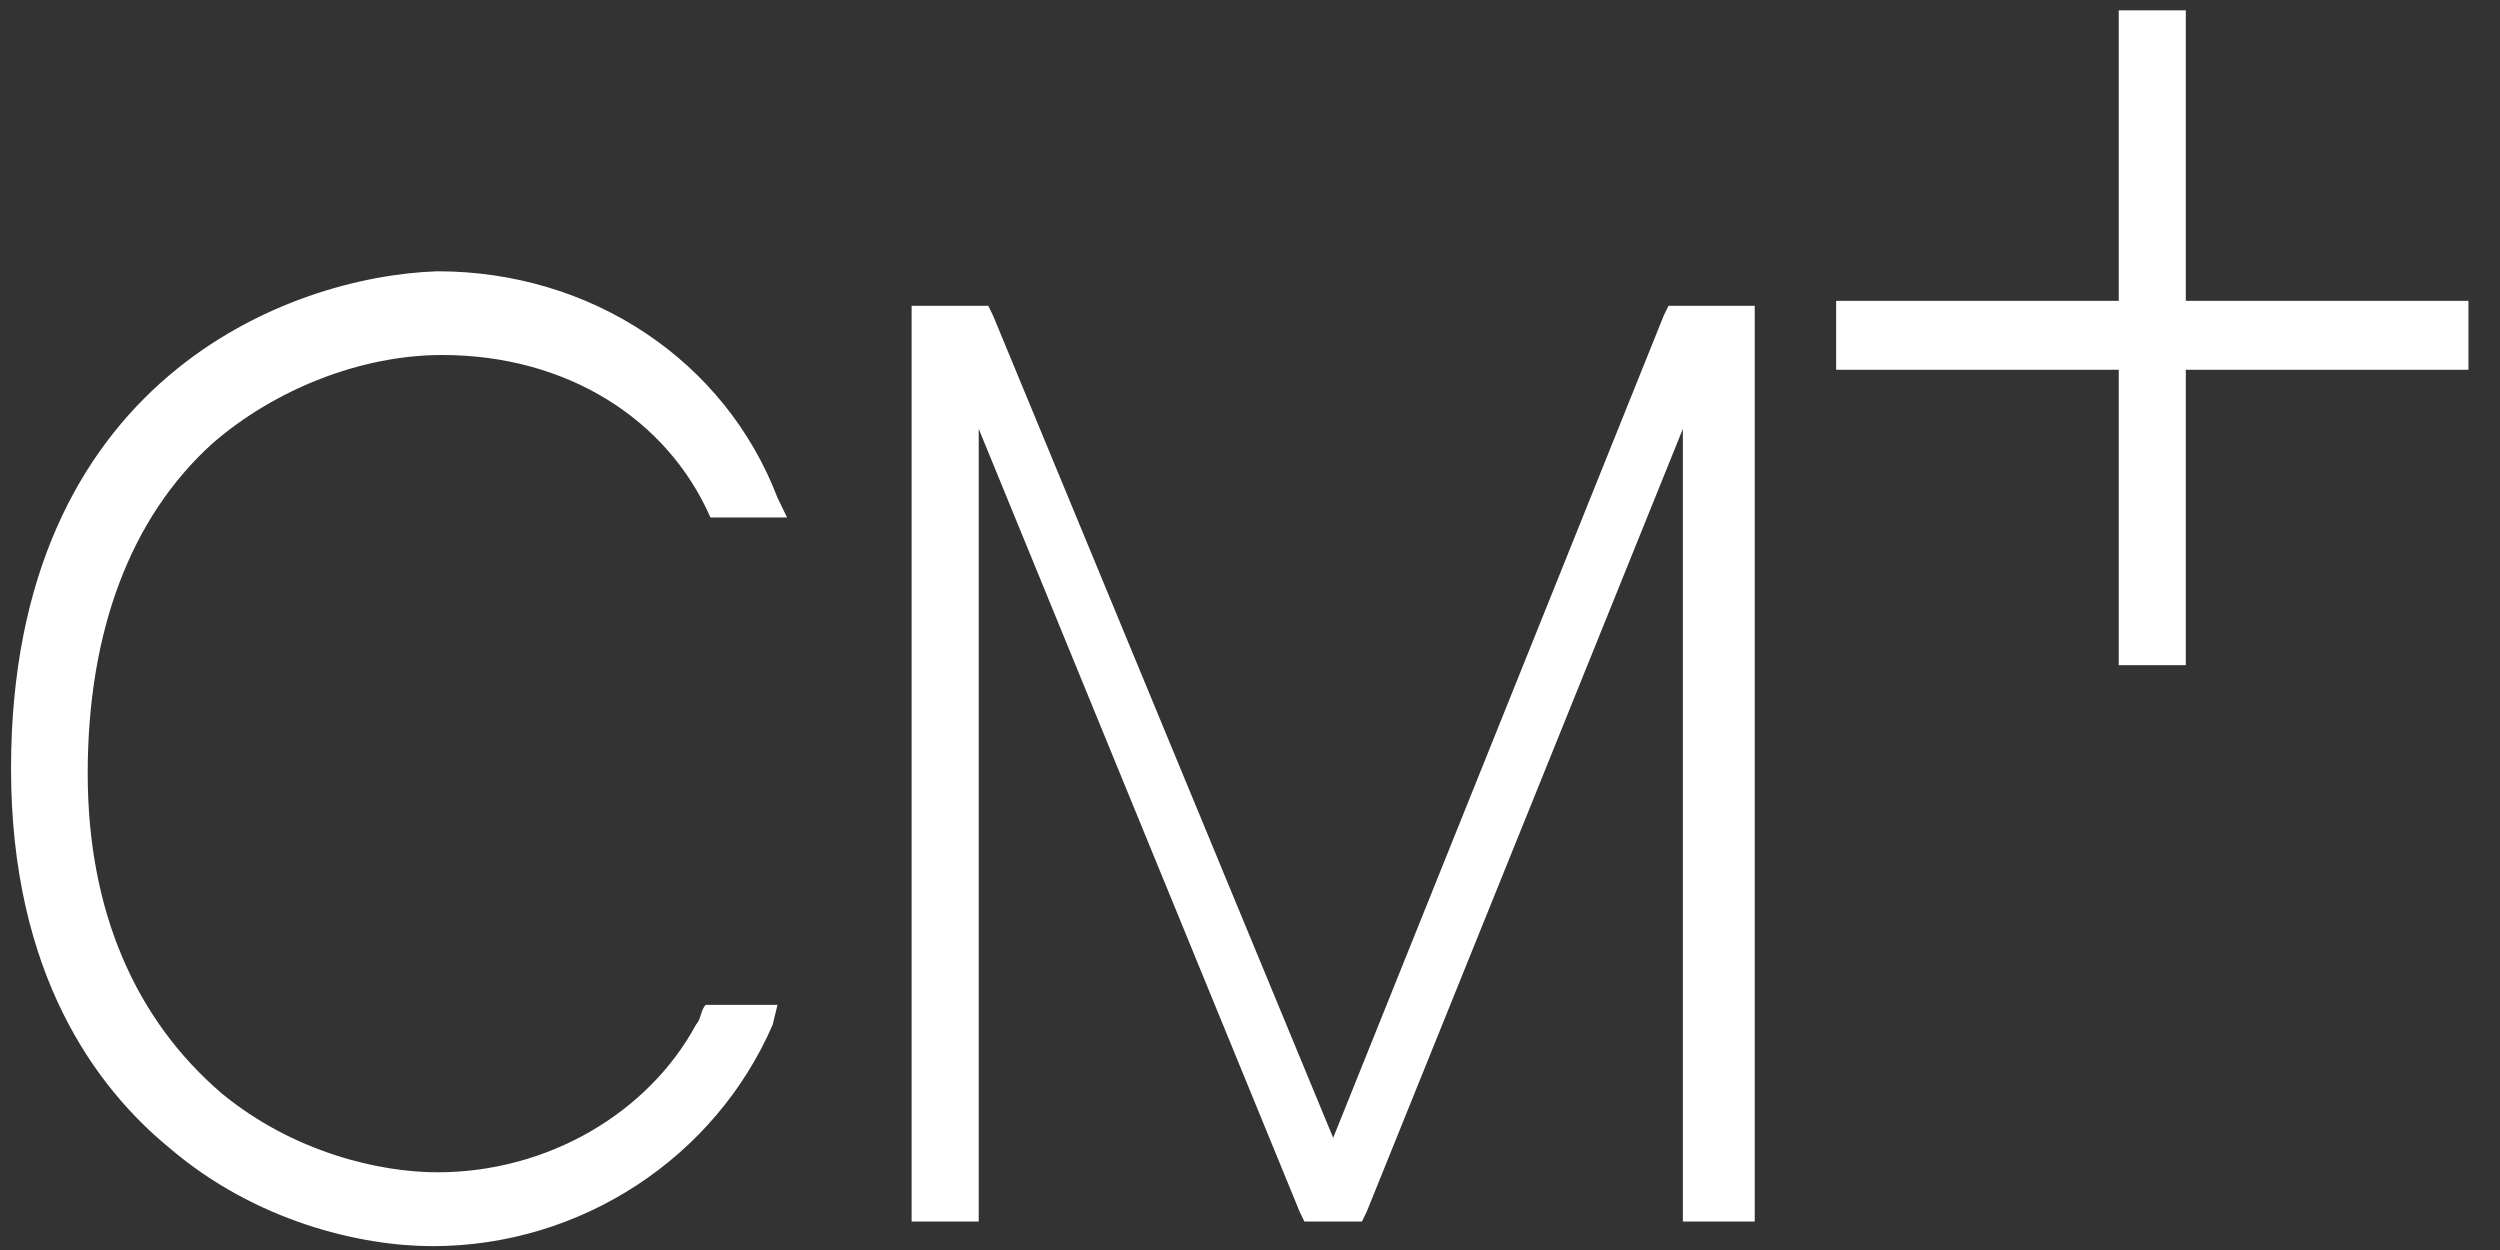
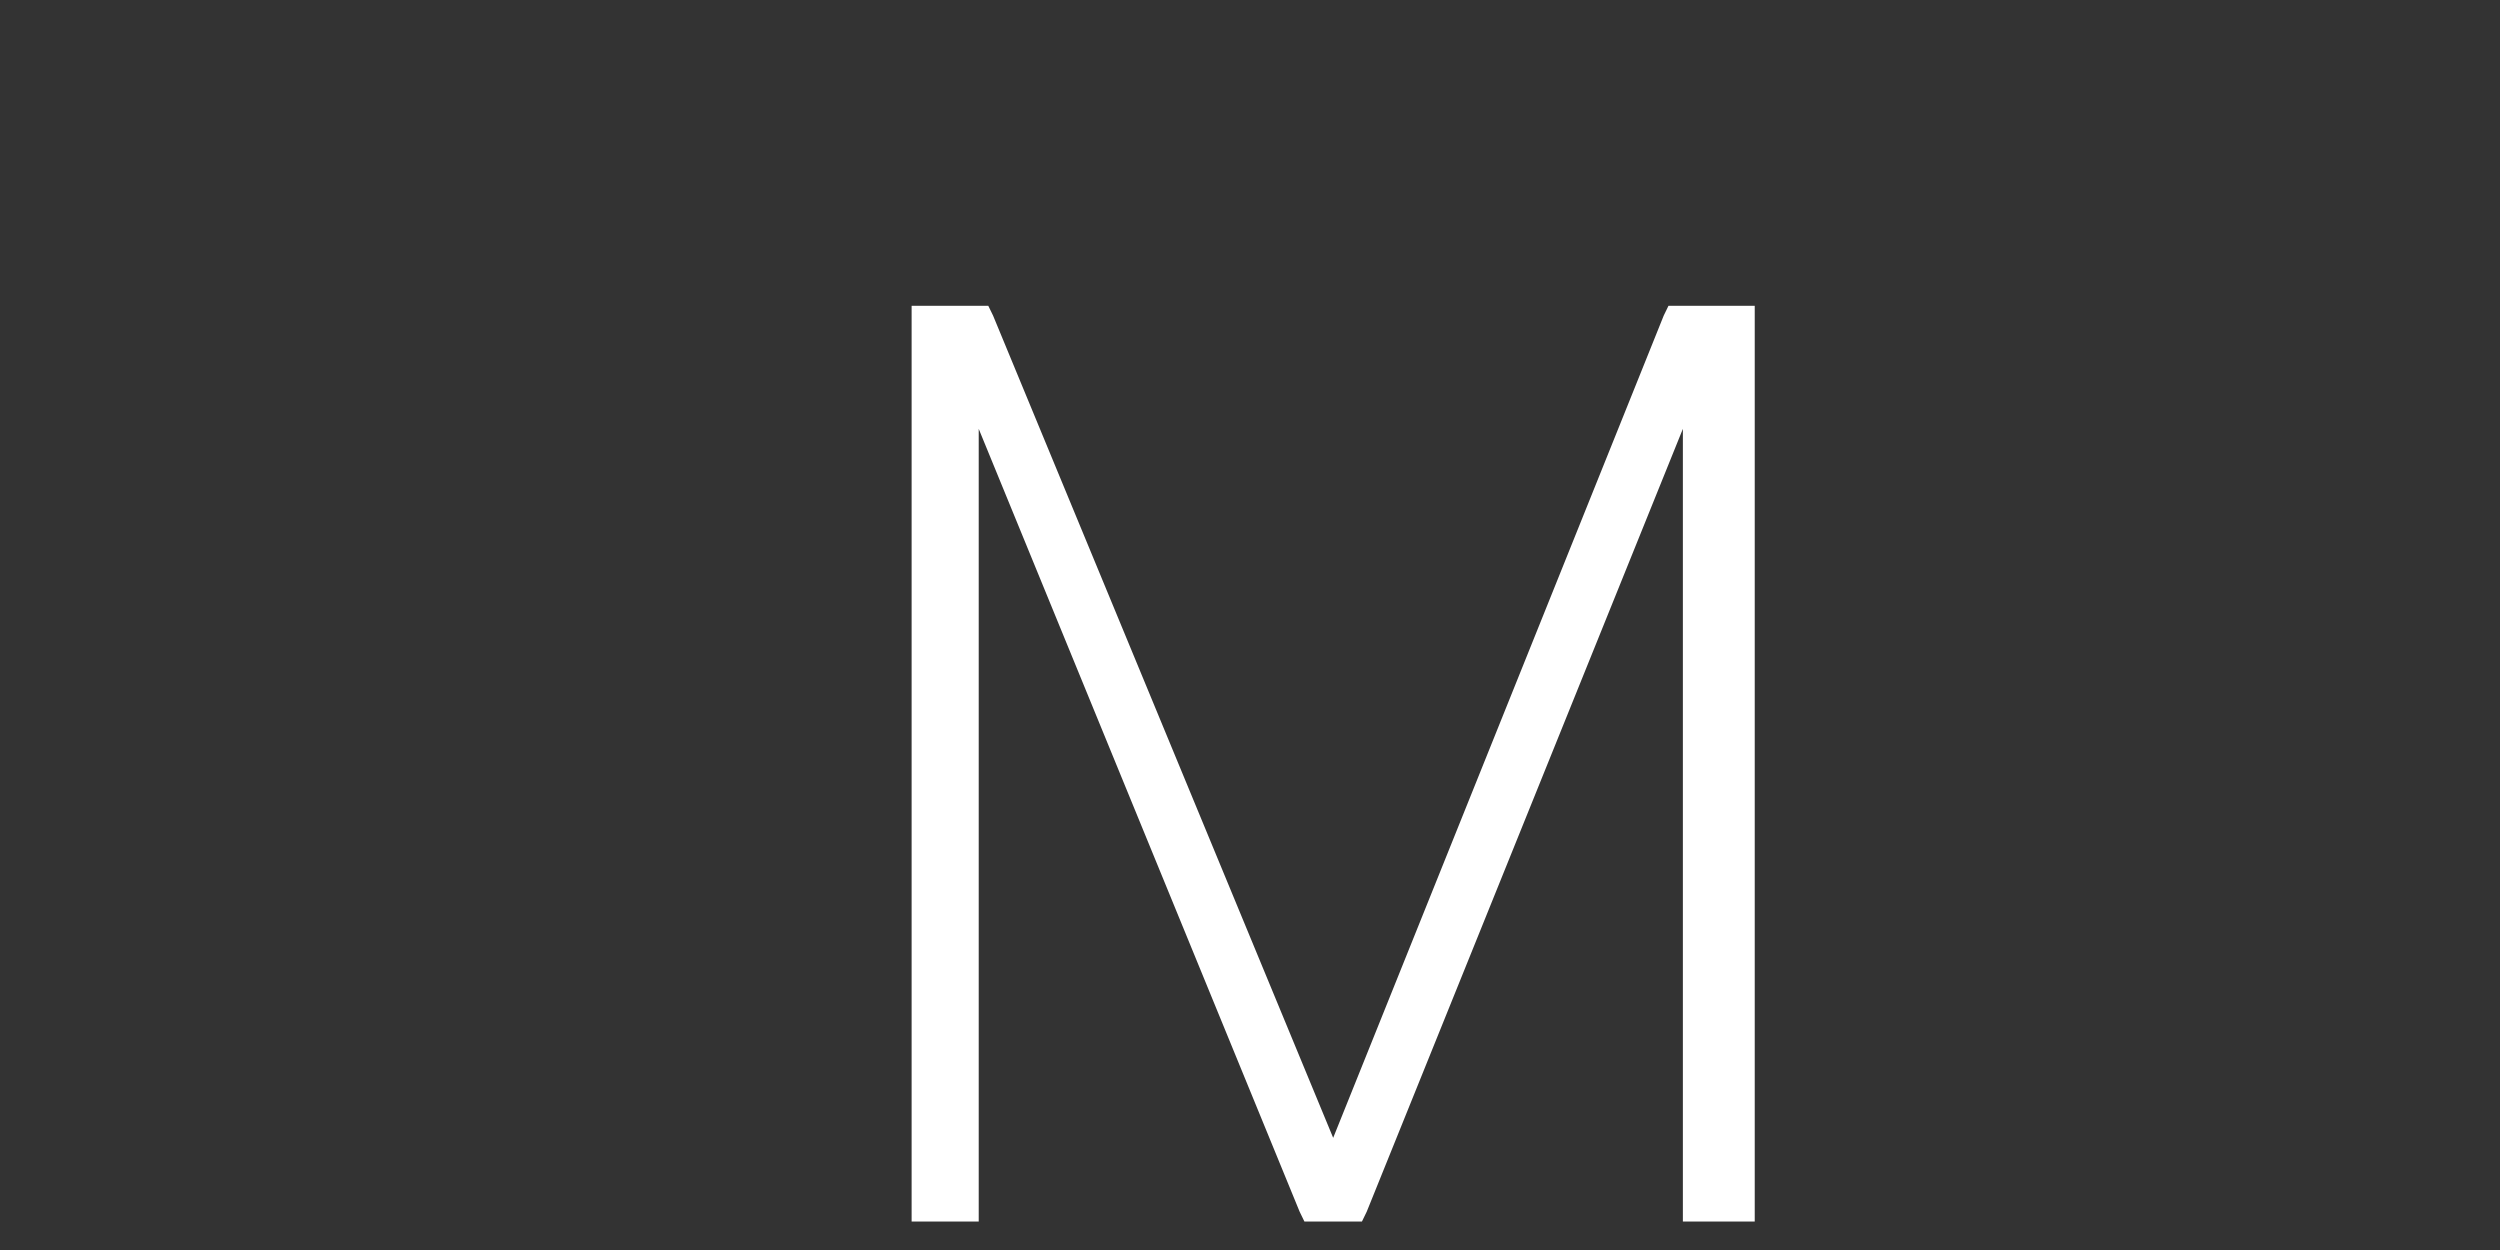
<svg xmlns="http://www.w3.org/2000/svg" width="74" height="37" viewBox="0 0 74 37" fill="none">
  <rect x="0" y="0" width="74" height="37" fill="#333333" stroke="none" />
  <path d="M51.373 9.051H49.671H49.387L49.246 9.342L39.462 33.68L29.395 9.342L29.253 9.051H28.97H27.552H26.984V9.488V35.72V36.158H27.552H28.544H28.97V35.72V12.694L38.469 35.866L38.611 36.158H38.895H40.029H40.313L40.455 35.866L49.813 12.694V35.72V36.158H50.238H51.373H51.94V35.72V9.488V9.051H51.373Z" fill="white" />
-   <path d="M23.014 14.734C21.454 10.654 17.484 8.03 12.947 8.03C8.551 8.176 0.327 11.237 0.327 22.75C0.327 28.871 2.879 32.223 5.006 33.971C7.559 36.158 10.678 36.886 12.805 36.886C17.2 36.886 21.171 34.263 22.872 30.328L23.014 29.745H21.596H20.887C20.745 29.891 20.745 30.182 20.603 30.328C19.185 32.951 16.208 34.7 12.947 34.7C11.245 34.7 8.693 34.117 6.566 32.368C4.014 30.182 2.596 26.976 2.596 22.896C2.596 18.669 3.872 15.317 6.282 13.131C8.126 11.528 10.678 10.508 13.088 10.508C16.775 10.508 19.753 12.402 21.029 15.317H23.297L23.014 14.734Z" fill="white" />
-   <path d="M73.066 8.905H64.7V0.306H62.715V8.905H54.35V10.945H62.715V19.689H64.7V10.945H73.066V8.905Z" fill="white" />
</svg>